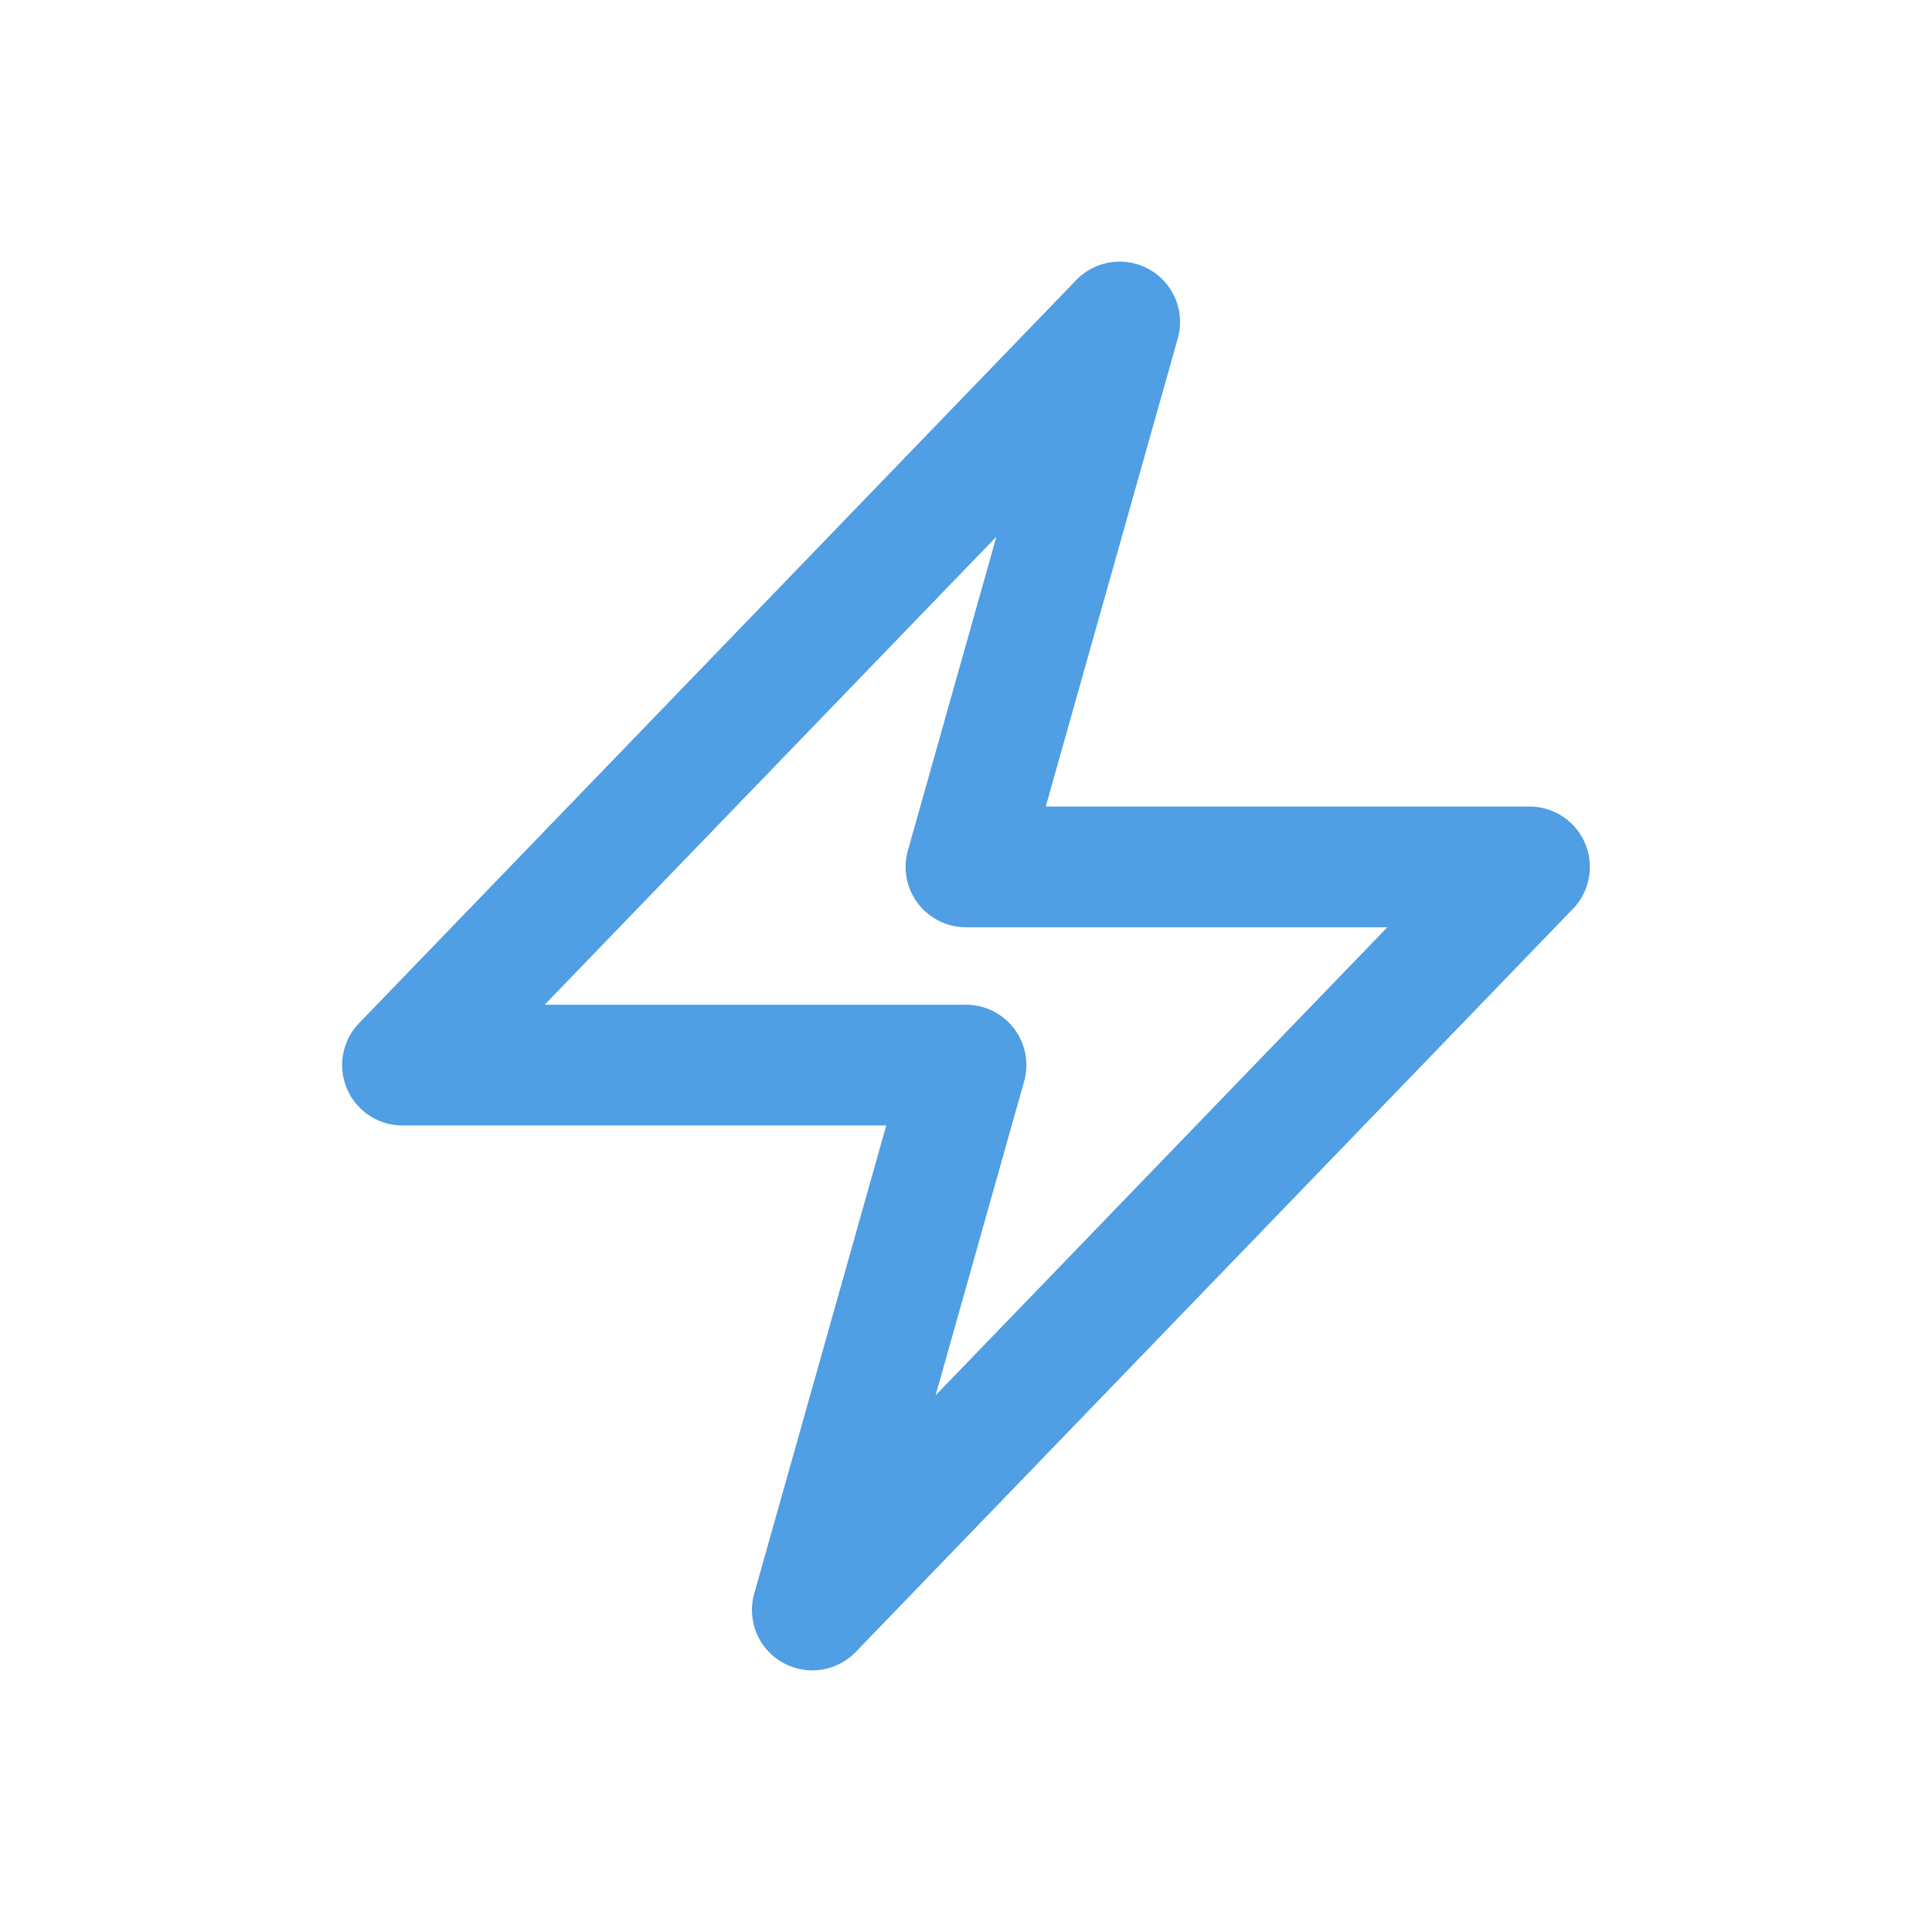
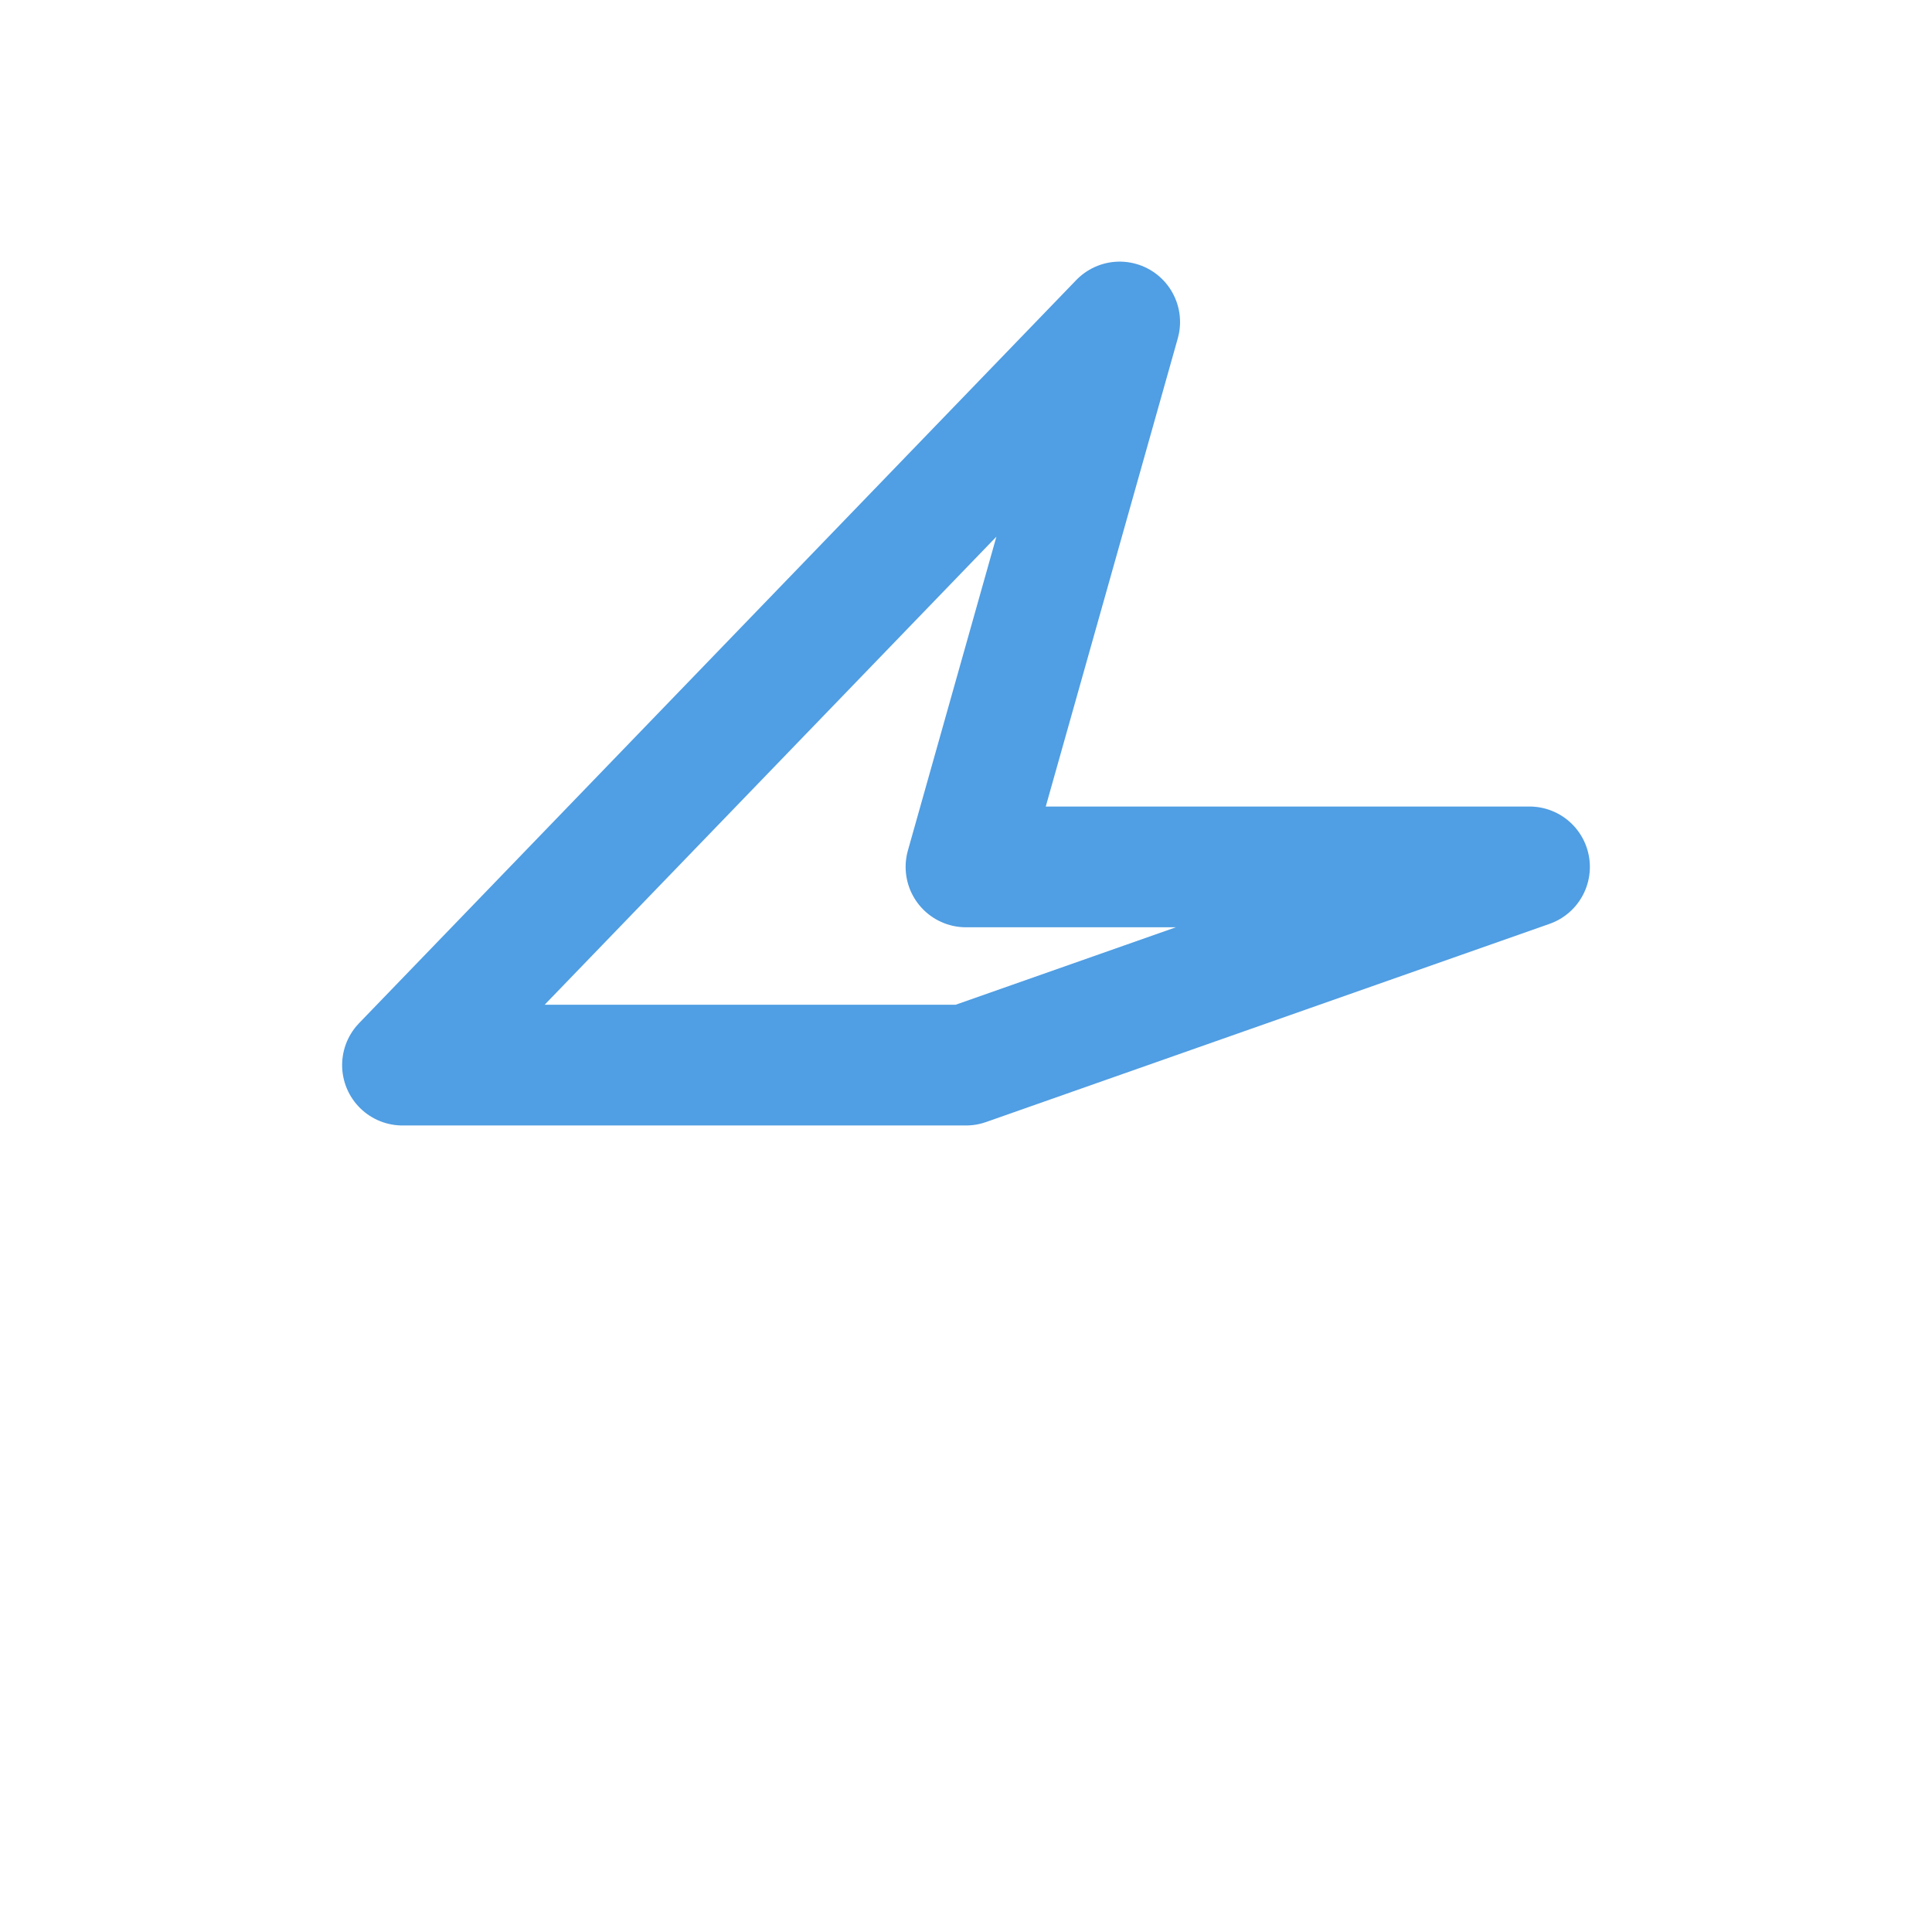
<svg xmlns="http://www.w3.org/2000/svg" width="24" height="24" viewBox="0 0 24 24" fill="none">
-   <path d="M5 13.231L13.909 4L12 10.769H19L10.091 20L12 13.231H5Z" stroke="#509EE3" stroke-width="1.5" stroke-linecap="round" stroke-linejoin="round" />
+   <path d="M5 13.231L13.909 4L12 10.769H19L12 13.231H5Z" stroke="#509EE3" stroke-width="1.5" stroke-linecap="round" stroke-linejoin="round" />
</svg>